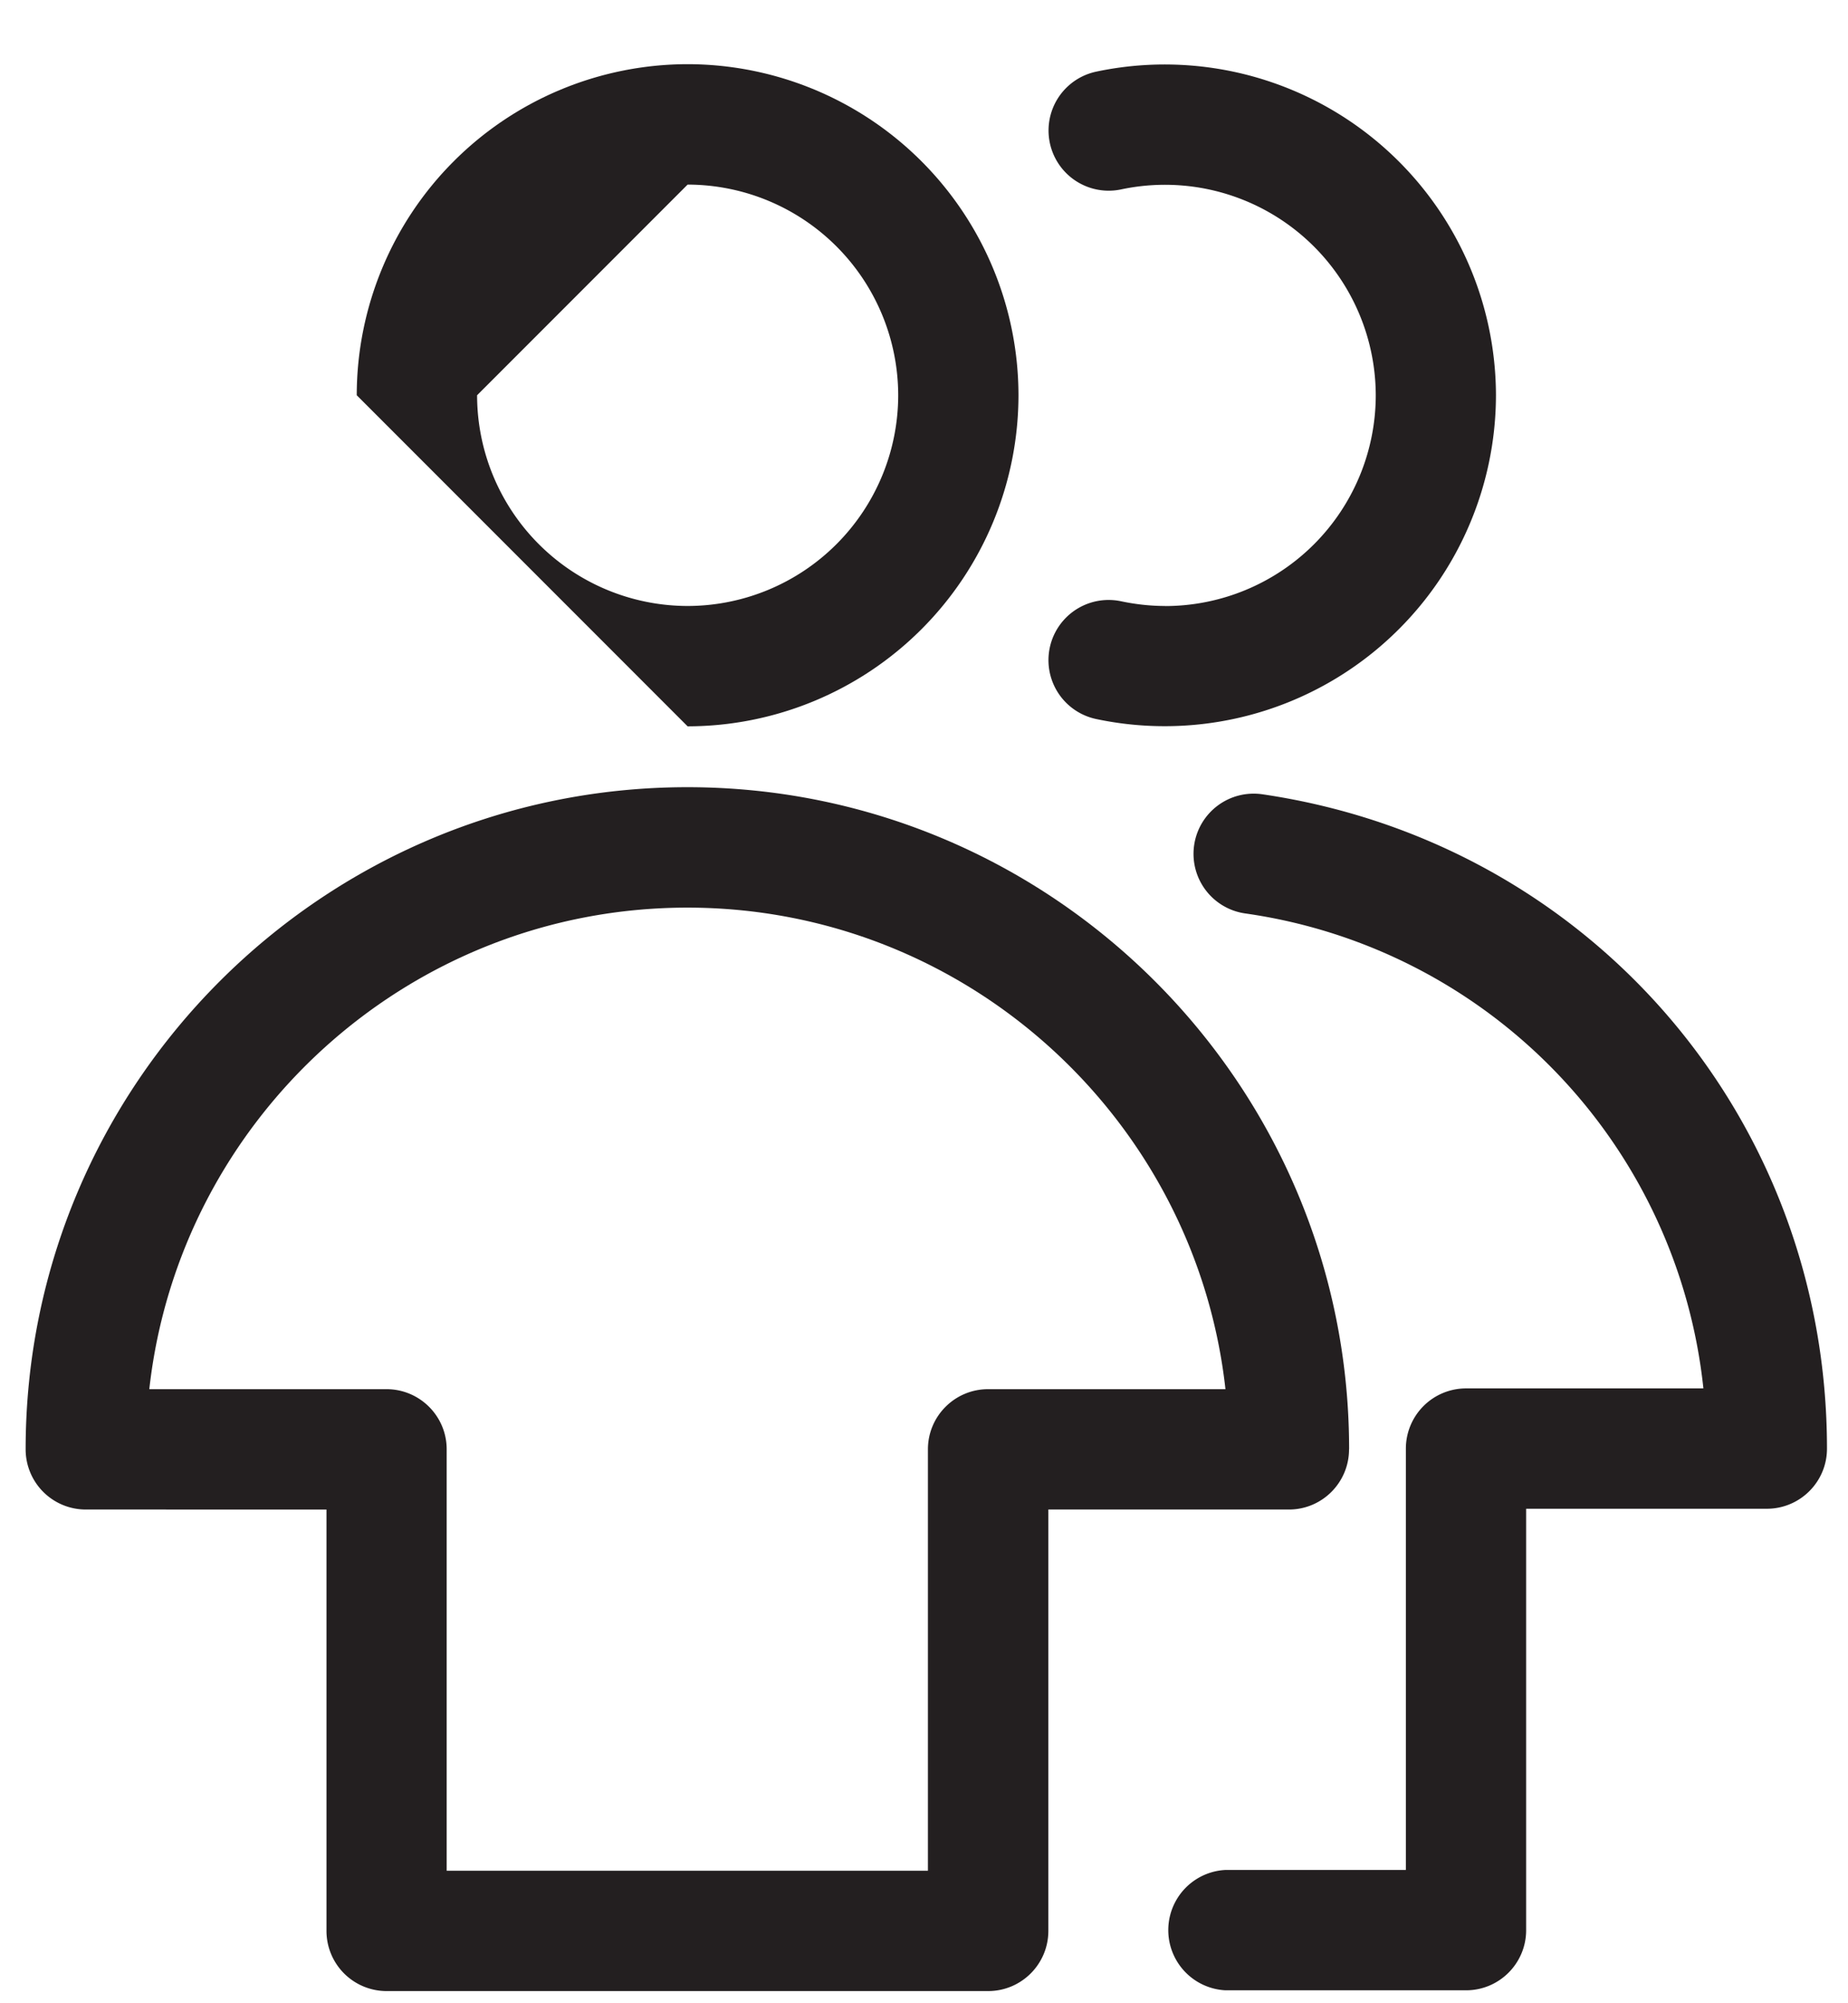
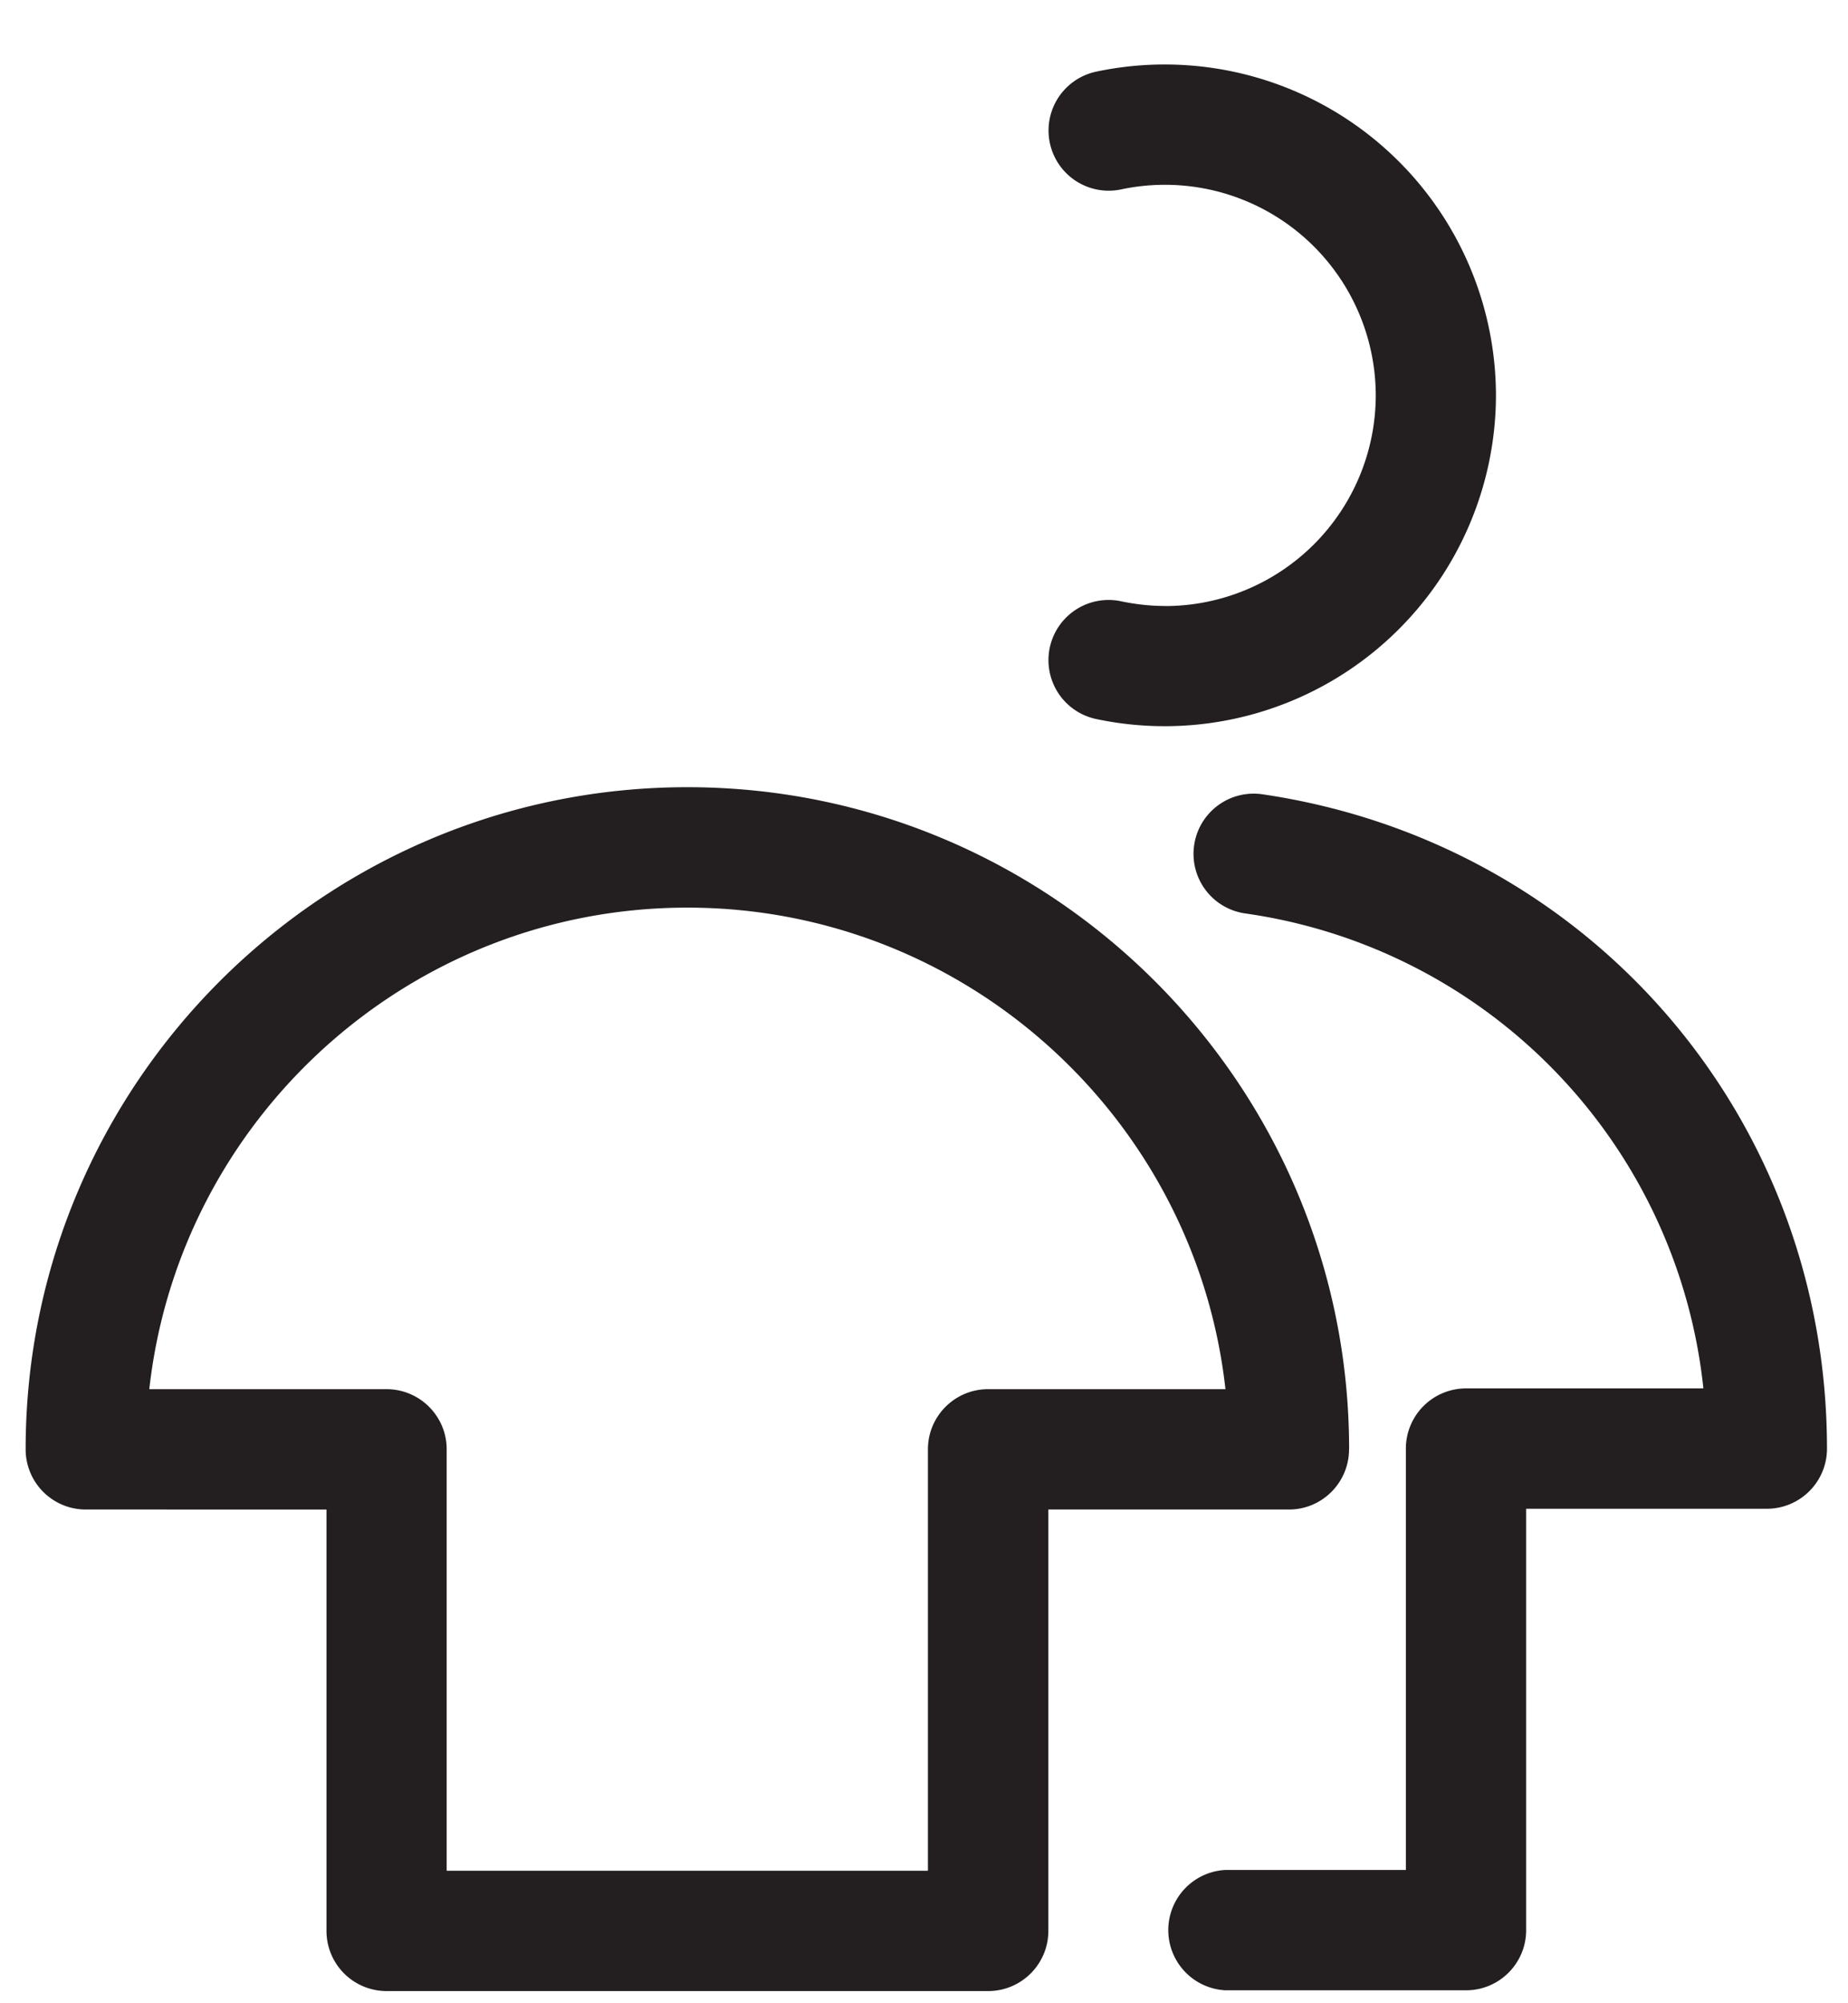
<svg xmlns="http://www.w3.org/2000/svg" width="24" height="26" viewBox="0 0 24 26">
  <defs>
    <clipPath id="6rtta">
-       <path d="M15.133 10.3h8.594v15.532h-8.594z" />
+       <path d="M15.133 10.3h8.594v15.532h-8.594" />
    </clipPath>
  </defs>
  <g>
    <g>
      <g>
-         <path fill="#231f20" d="M4.633 5.13A4.302 4.302 0 0 1 8.93.833a4.302 4.302 0 0 1 4.297 4.297A4.302 4.302 0 0 1 8.93 9.427zm1.563 0A2.738 2.738 0 0 0 8.93 7.865a2.738 2.738 0 0 0 2.735-2.735A2.738 2.738 0 0 0 8.93 2.396z" />
-       </g>
+         </g>
      <g>
        <path fill="#231f20" d="M15.132 7.865c-.19 0-.382-.021-.572-.061a.78.78 0 1 0-.325 1.528 4.302 4.302 0 0 0 5.193-4.202A4.302 4.302 0 0 0 14.236.93a.78.78 0 1 0 .325 1.528 2.738 2.738 0 0 1 3.306 2.673 2.738 2.738 0 0 1-2.734 2.735" />
      </g>
      <g>
        <path fill="#231f20" d="M17.52 18.81c0 .432-.35.782-.78.782h-3.125v5.468c0 .432-.35.782-.782.782H5.021a.781.781 0 0 1-.781-.782v-5.468H1.115a.781.781 0 0 1-.782-.782c0-4.738 3.855-8.593 8.594-8.593 4.739 0 8.594 3.855 8.594 8.593zm-1.605-.78c-.39-3.511-3.375-6.25-6.988-6.25-3.613 0-6.598 2.739-6.988 6.25H5.02c.431 0 .781.35.781.78v5.47h6.25v-5.47c0-.43.35-.78.781-.78z" />
      </g>
      <g>
        <g />
        <g clip-path="url(#6rtta)">
          <path fill="#231f20" d="M16.395 10.309a.781.781 0 0 0-.227 1.546 6.966 6.966 0 0 1 5.954 6.165H19.04a.782.782 0 0 0-.782.781v5.469h-2.343a.782.782 0 0 0 0 1.562h3.125c.43 0 .78-.349.78-.78v-5.47h3.126c.431 0 .781-.349.781-.78 0-4.297-3.084-7.869-7.332-8.493" />
        </g>
      </g>
    </g>
  </g>
</svg>